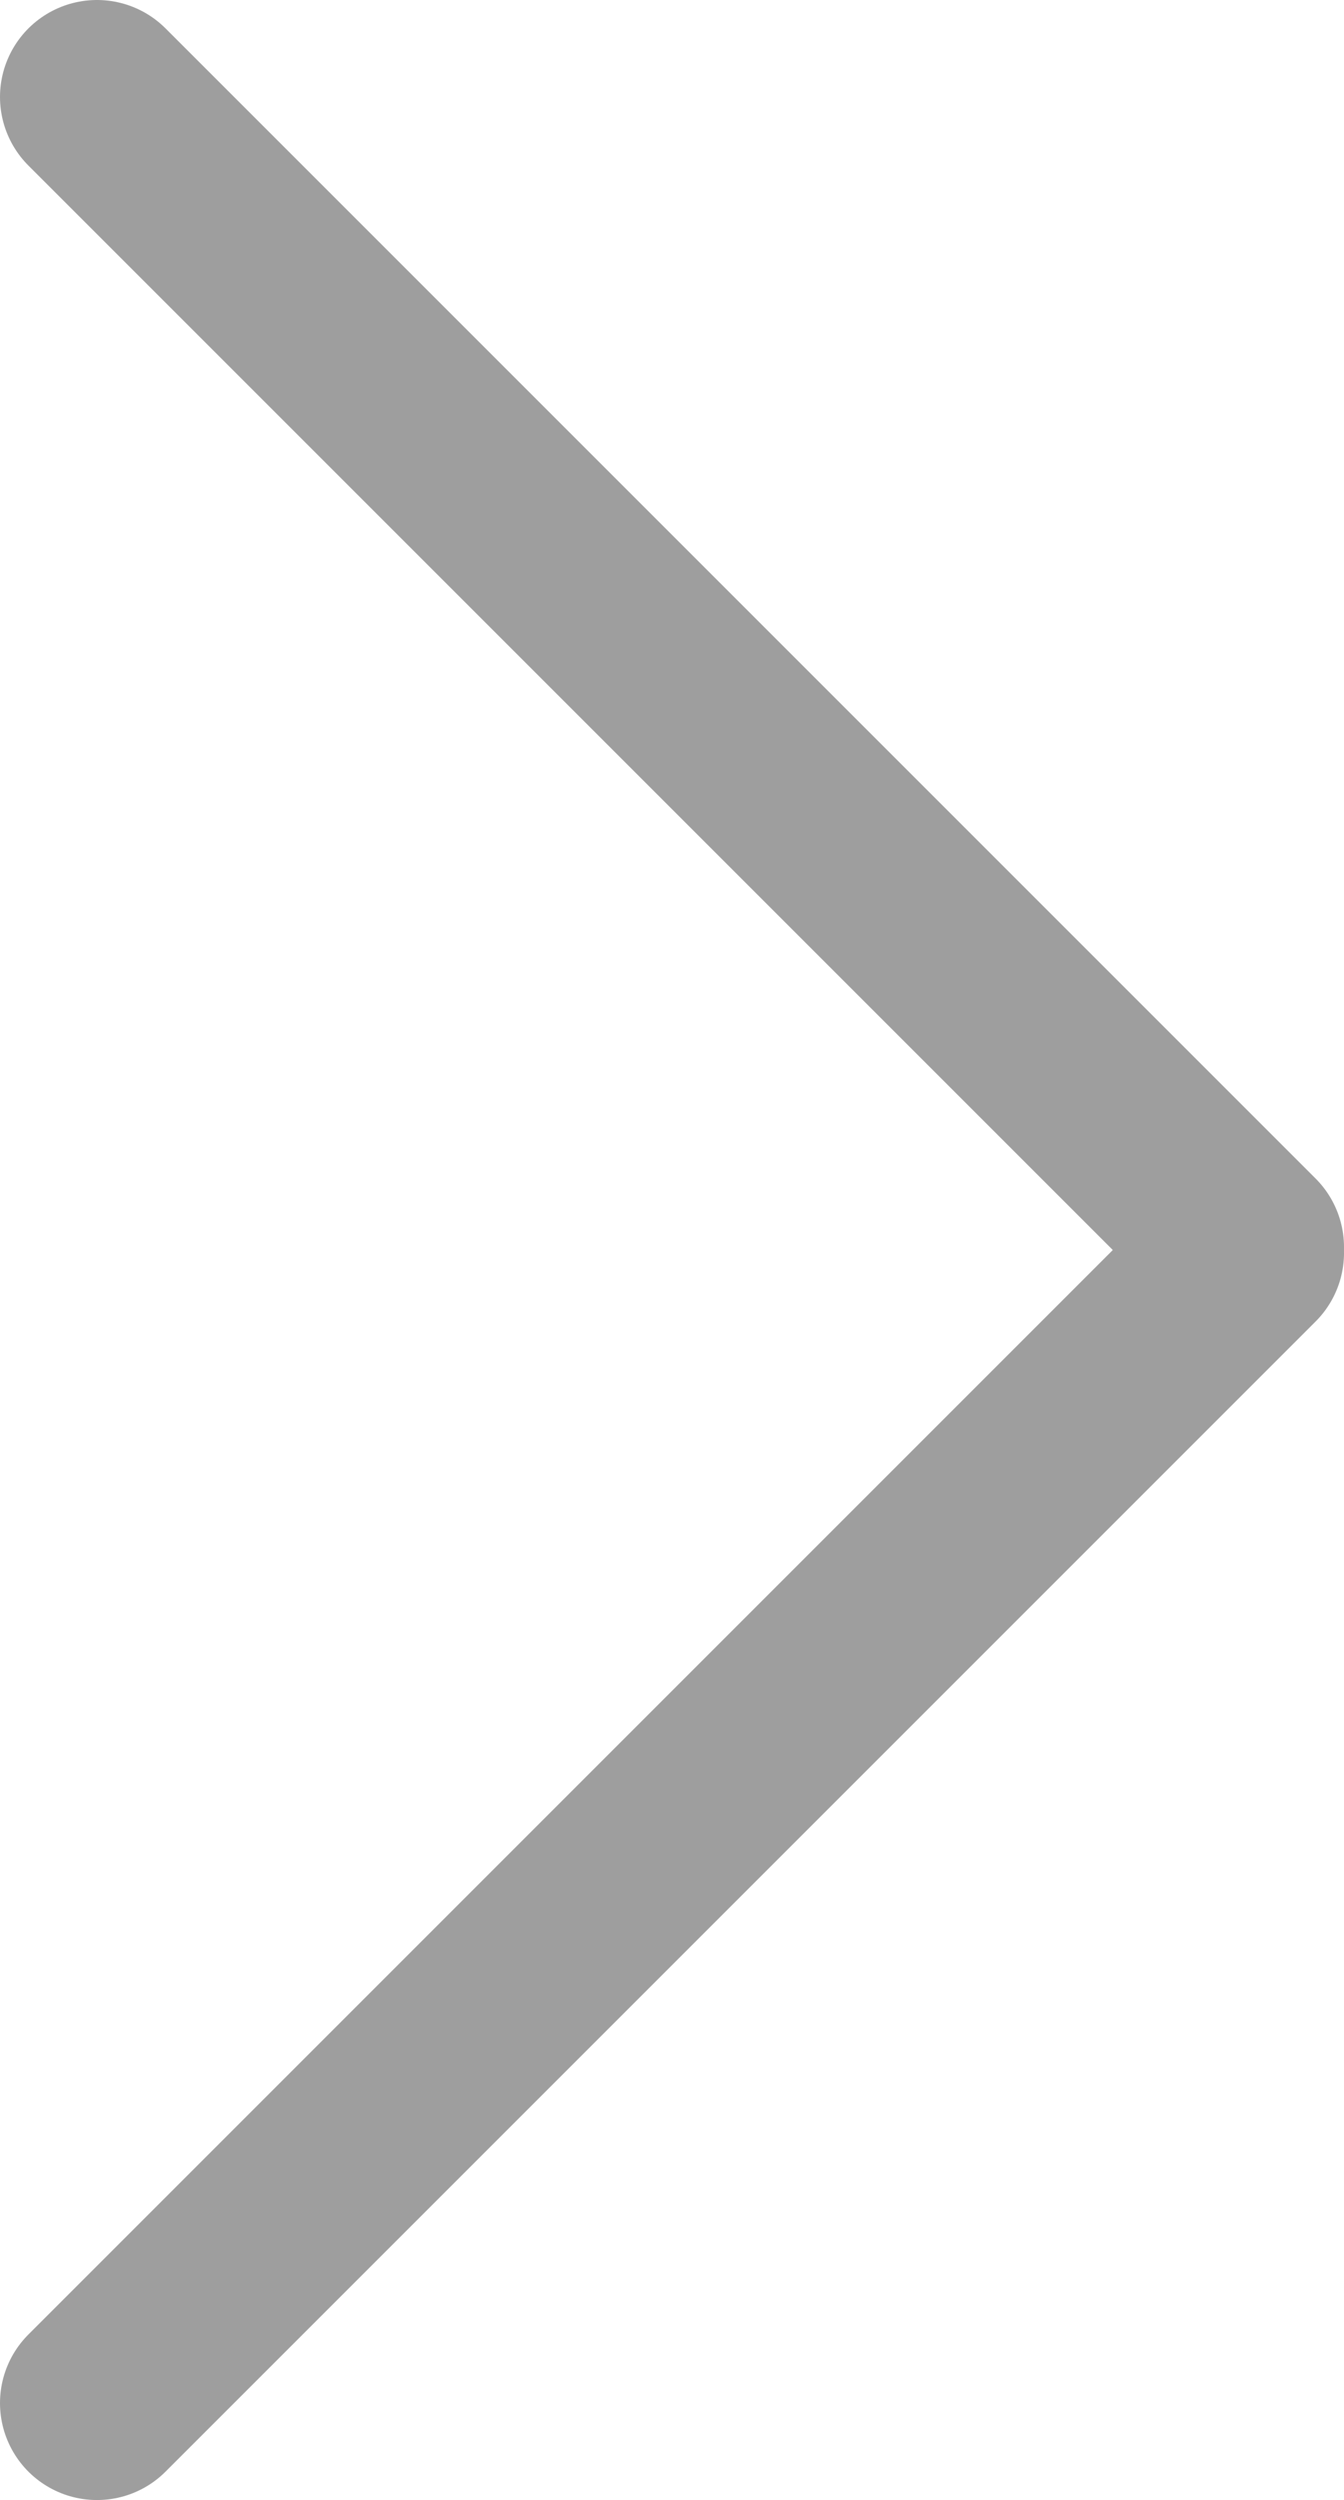
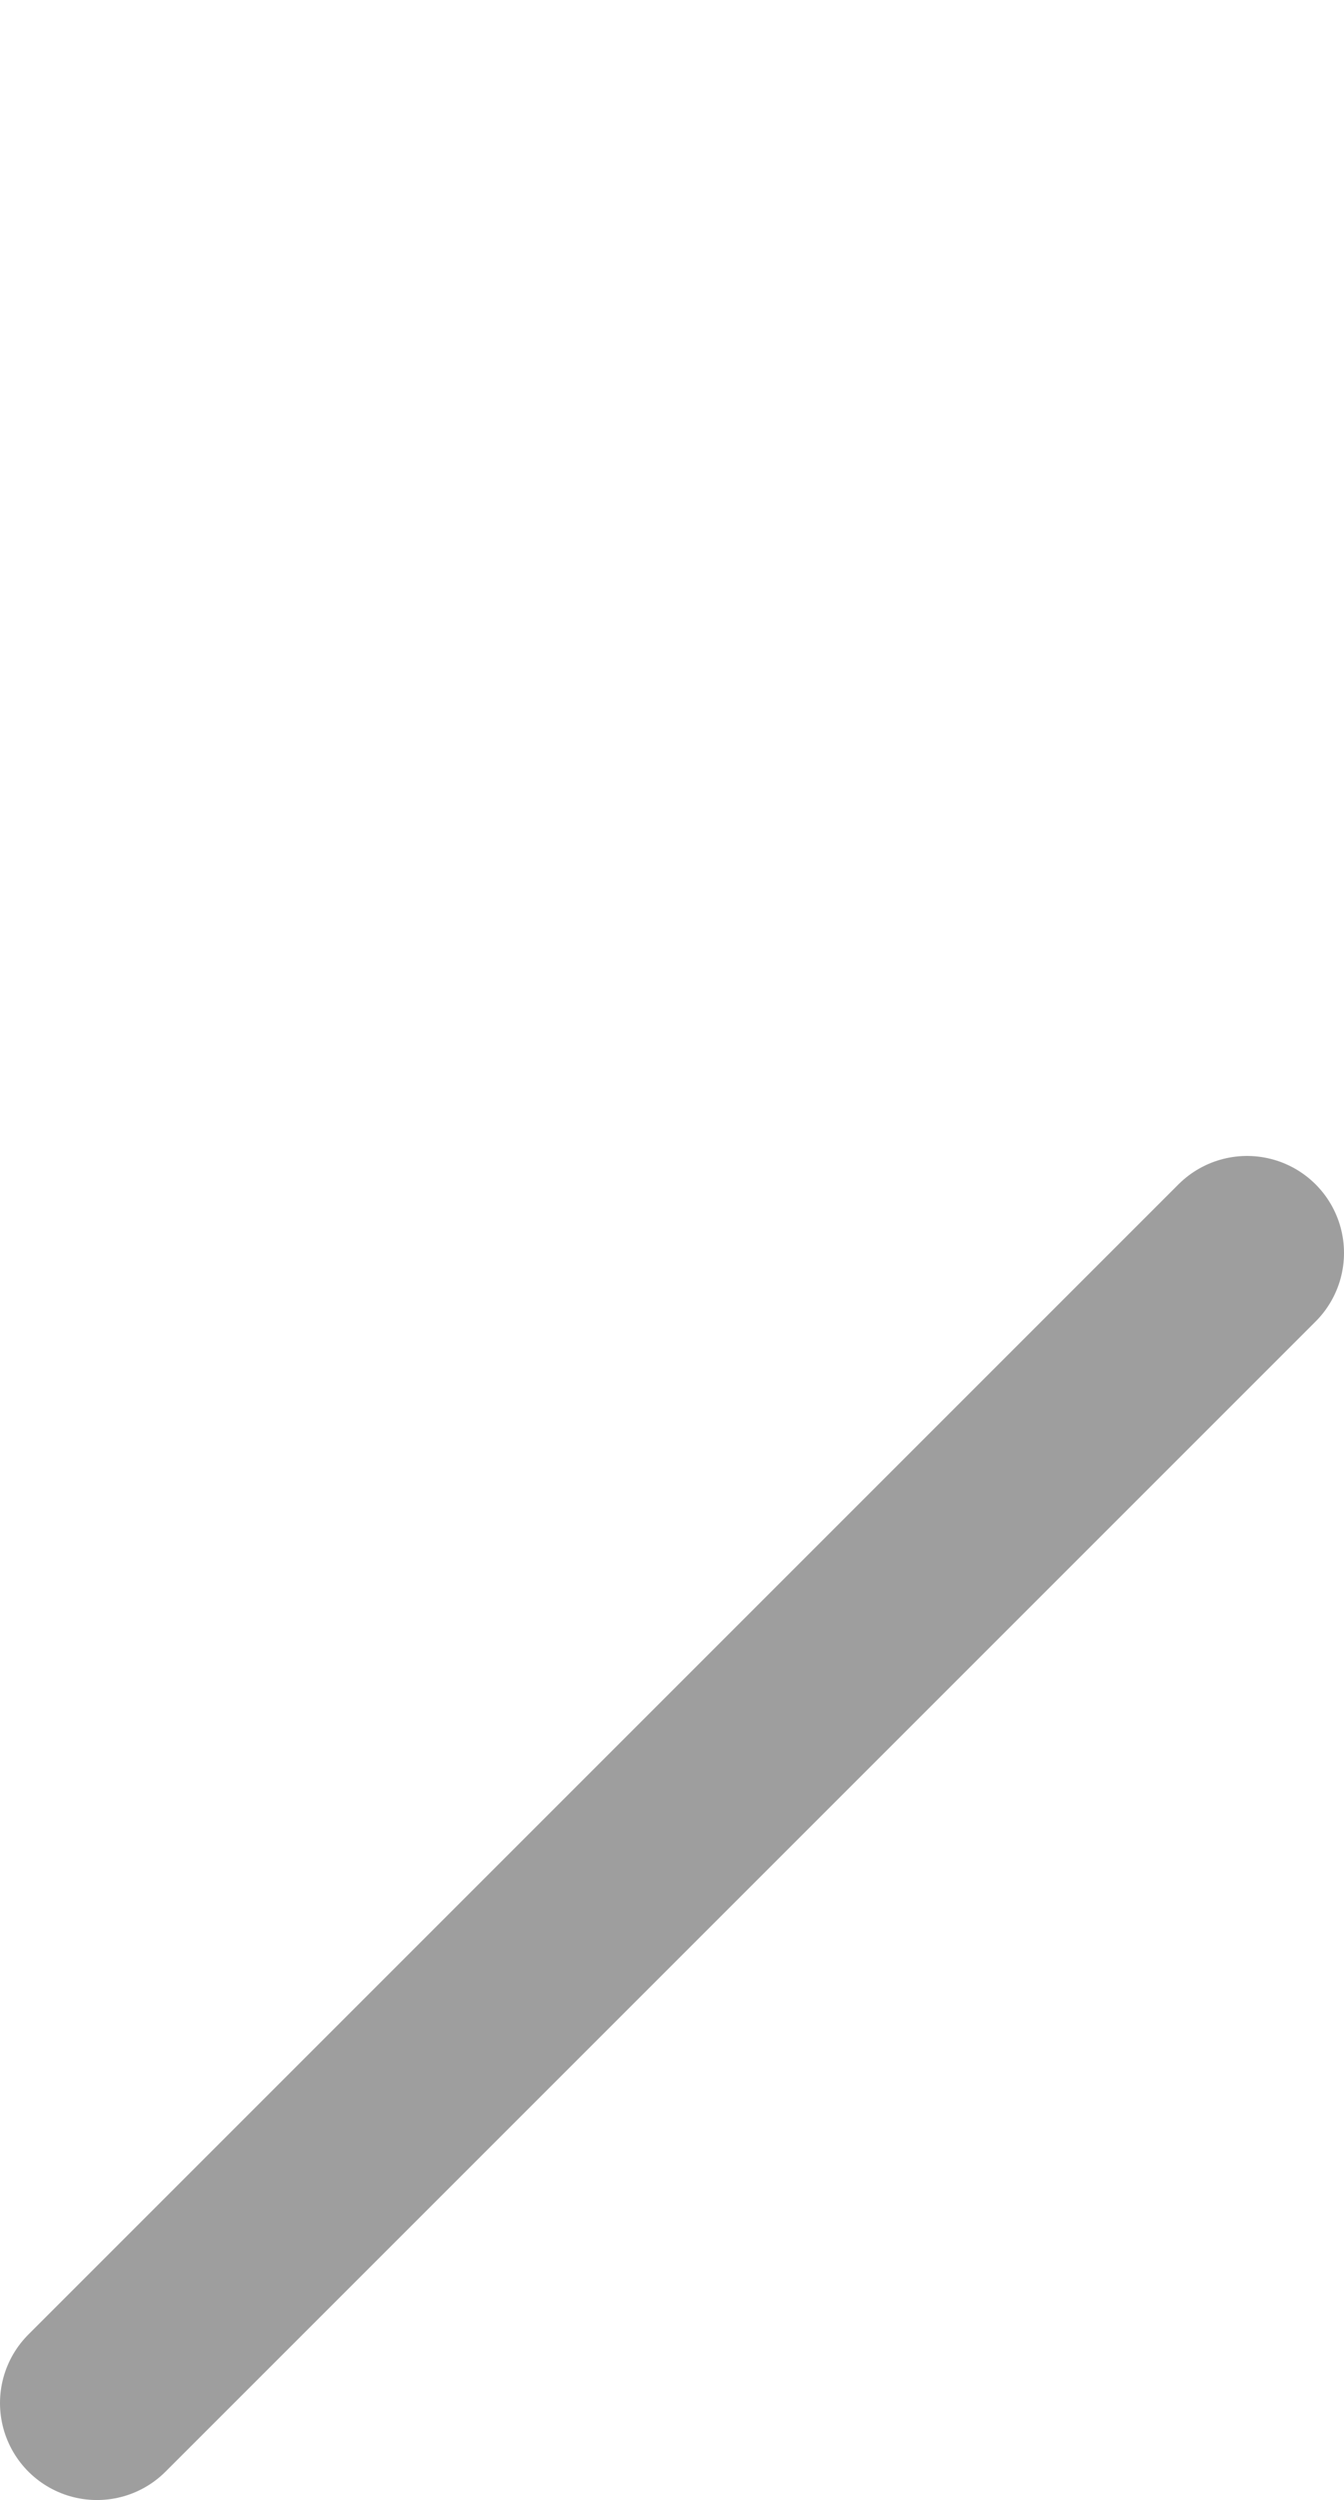
<svg xmlns="http://www.w3.org/2000/svg" viewBox="0 0 20.79 38.67">
  <defs>
    <style>.cls-1{fill:none;stroke:#9e9e9e;stroke-linecap:round;stroke-linejoin:round;stroke-width:3px;}</style>
  </defs>
  <title>Ресурс 1</title>
  <g id="Layer_2" data-name="Layer 2">
    <g id="Слой_1" data-name="Слой 1">
      <line class="cls-1" x1="1.5" y1="37.17" x2="19.29" y2="19.38" />
-       <line class="cls-1" x1="1.5" y1="1.5" x2="19.29" y2="19.29" />
    </g>
  </g>
</svg>